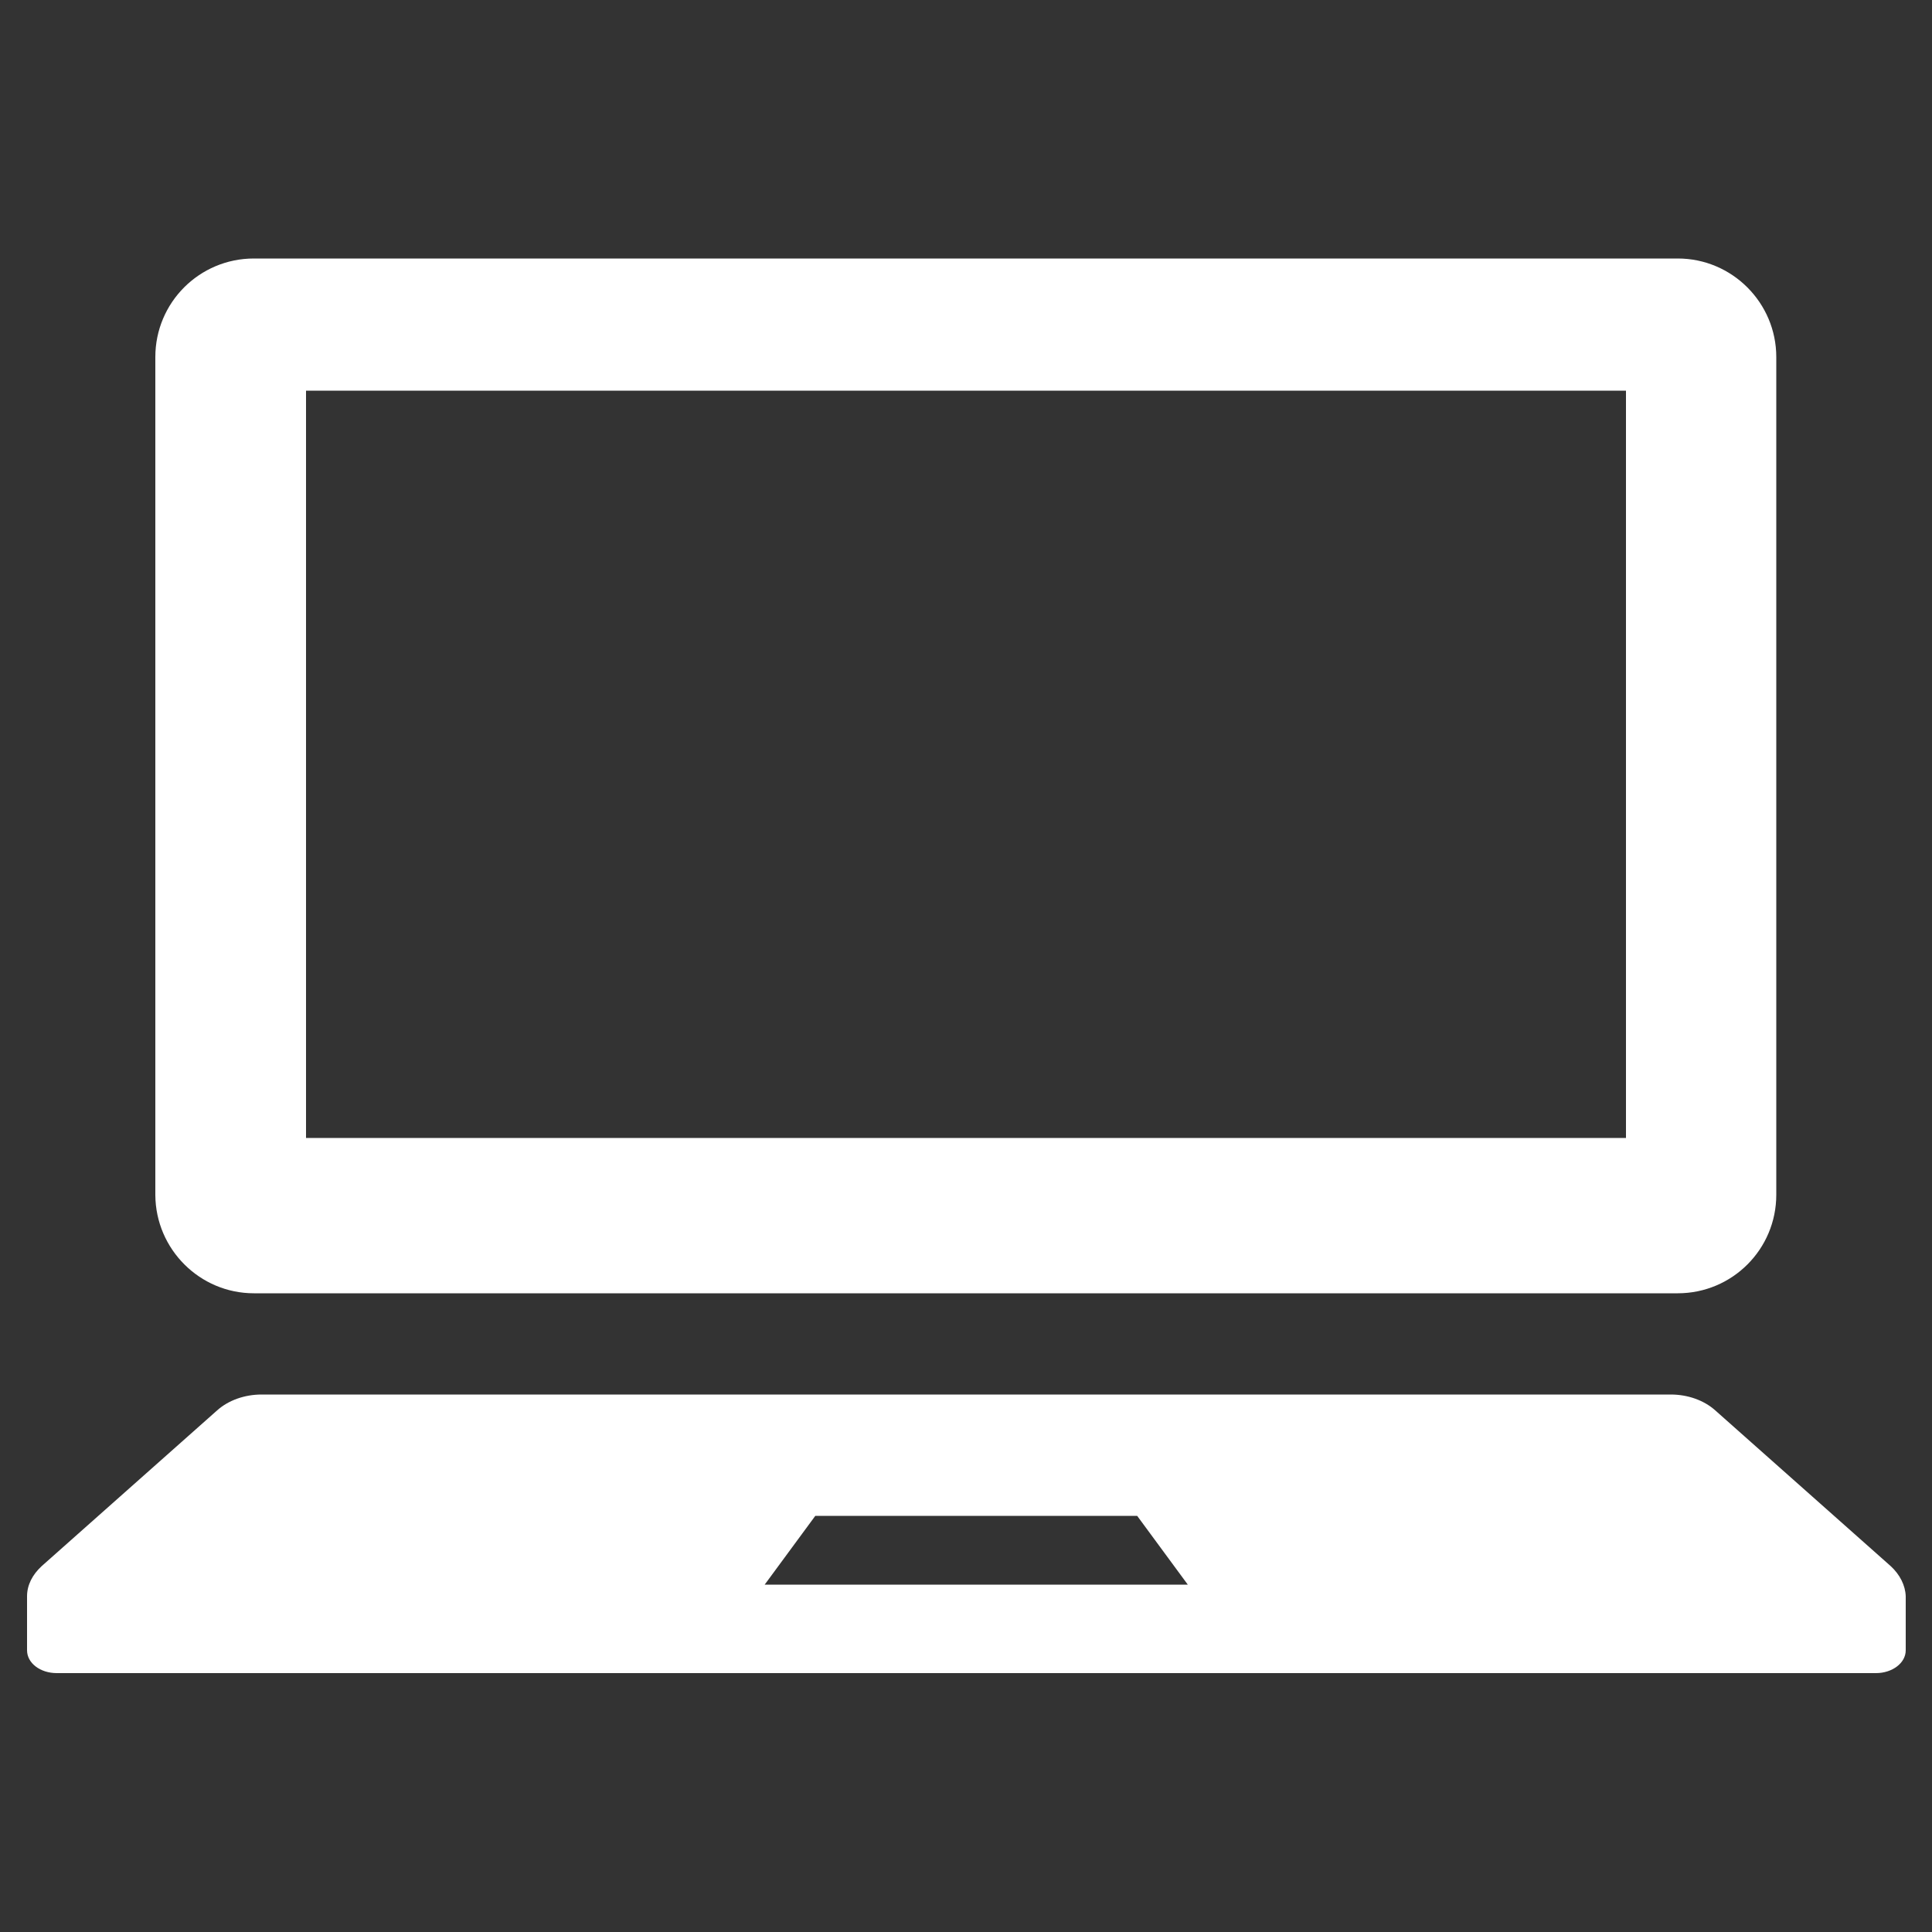
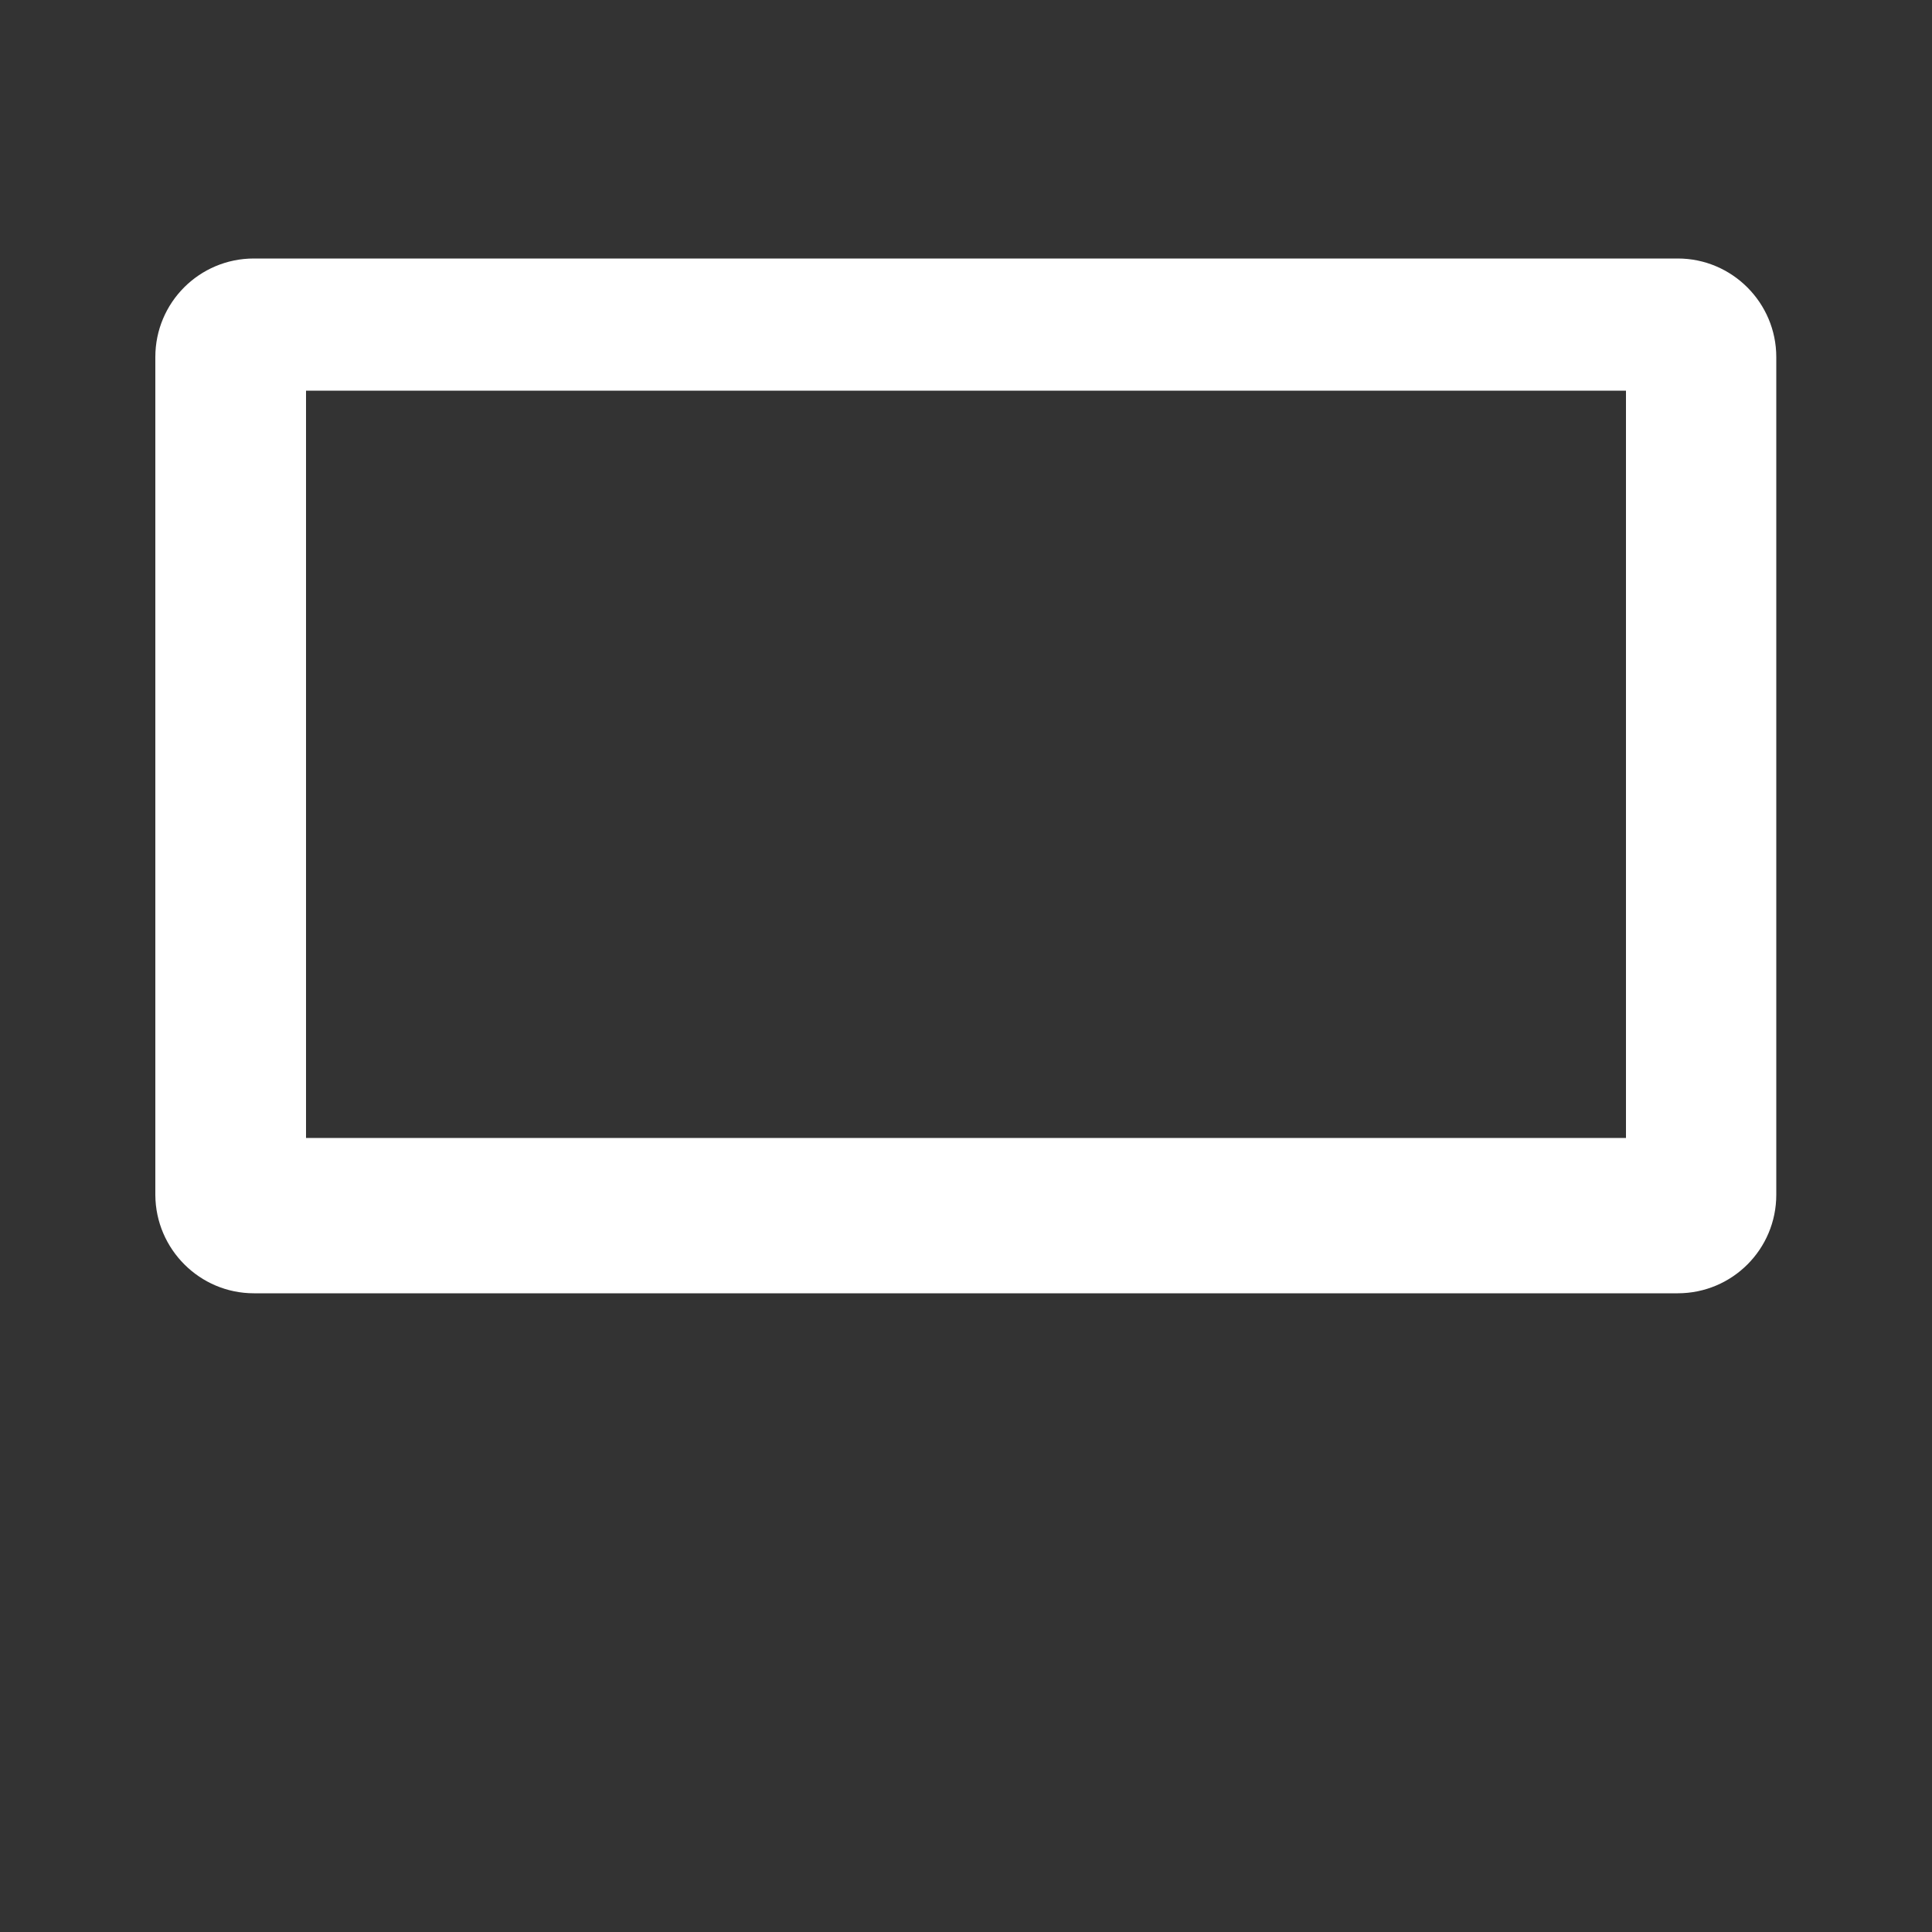
<svg xmlns="http://www.w3.org/2000/svg" version="1.1" id="レイヤー_1" x="0px" y="0px" viewBox="0 0 50 50" style="enable-background:new 0 0 50 50;" xml:space="preserve">
  <rect x="0" y="0" width="50" height="50" fill="#333333" stroke="none" />
  <style type="text/css">
	.st0{fill:#FFFFFF;}
	.st1{fill:none;}
</style>
  <g>
    <g>
      <path class="st0" d="M6.57,33.47h36.85c1.41,0,2.55-1.14,2.55-2.55V9.24c0-1.4-1.14-2.55-2.55-2.55H6.57    c-1.41,0-2.55,1.14-2.55,2.55v21.69C4.03,32.33,5.17,33.47,6.57,33.47z M7.92,10.11h34.16v19.34H7.92V10.11z" />
-       <path class="st0" d="M48.93,40.53l-4.54-4.03c-0.29-0.26-0.71-0.41-1.15-0.41H6.77c-0.44,0-0.86,0.15-1.15,0.41l-4.54,4.03    c-0.24,0.22-0.38,0.49-0.38,0.78v1.4c0,0.33,0.34,0.59,0.77,0.59h47.08c0.42,0,0.77-0.26,0.77-0.59v-1.4    C49.31,41.03,49.17,40.75,48.93,40.53z M19.79,41.01l1.31-1.78h8.33l1.31,1.78H19.79z" />
    </g>
    <rect class="st1" width="50" height="50" />
  </g>
</svg>